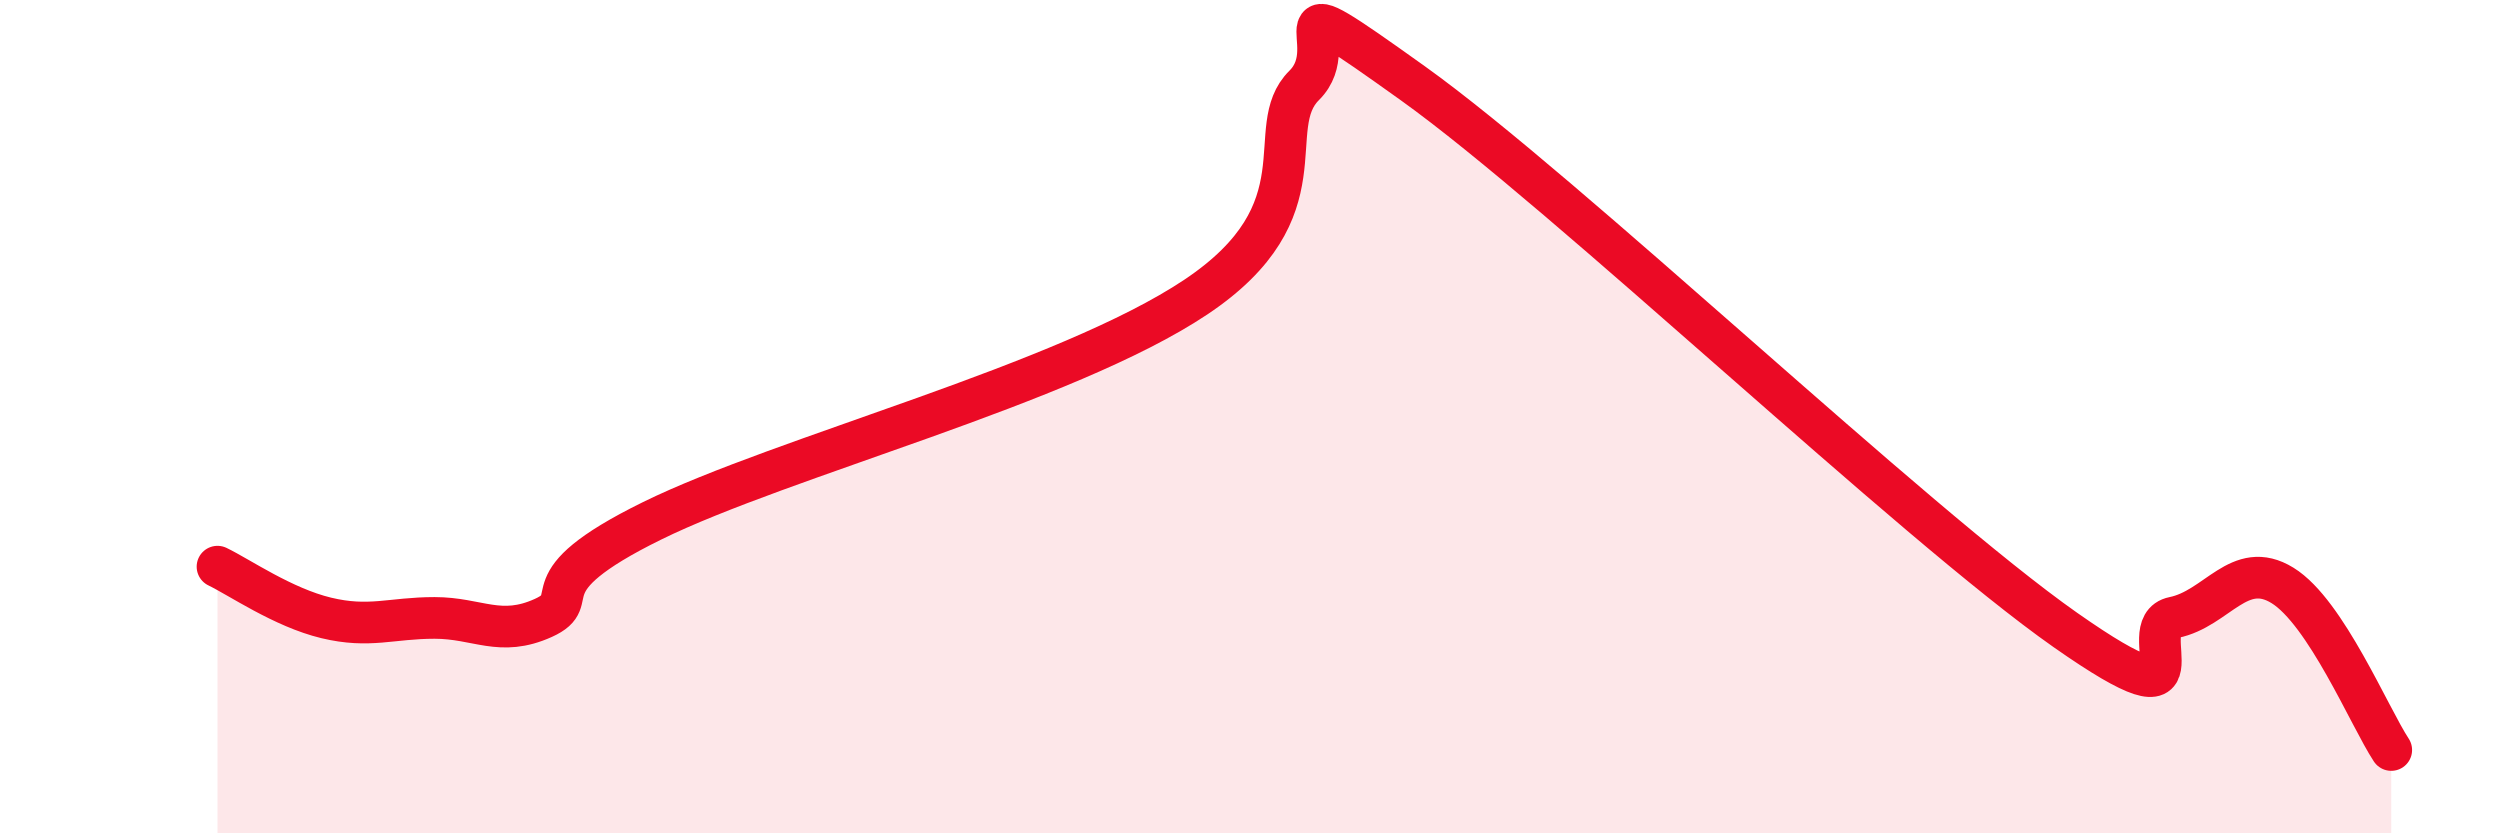
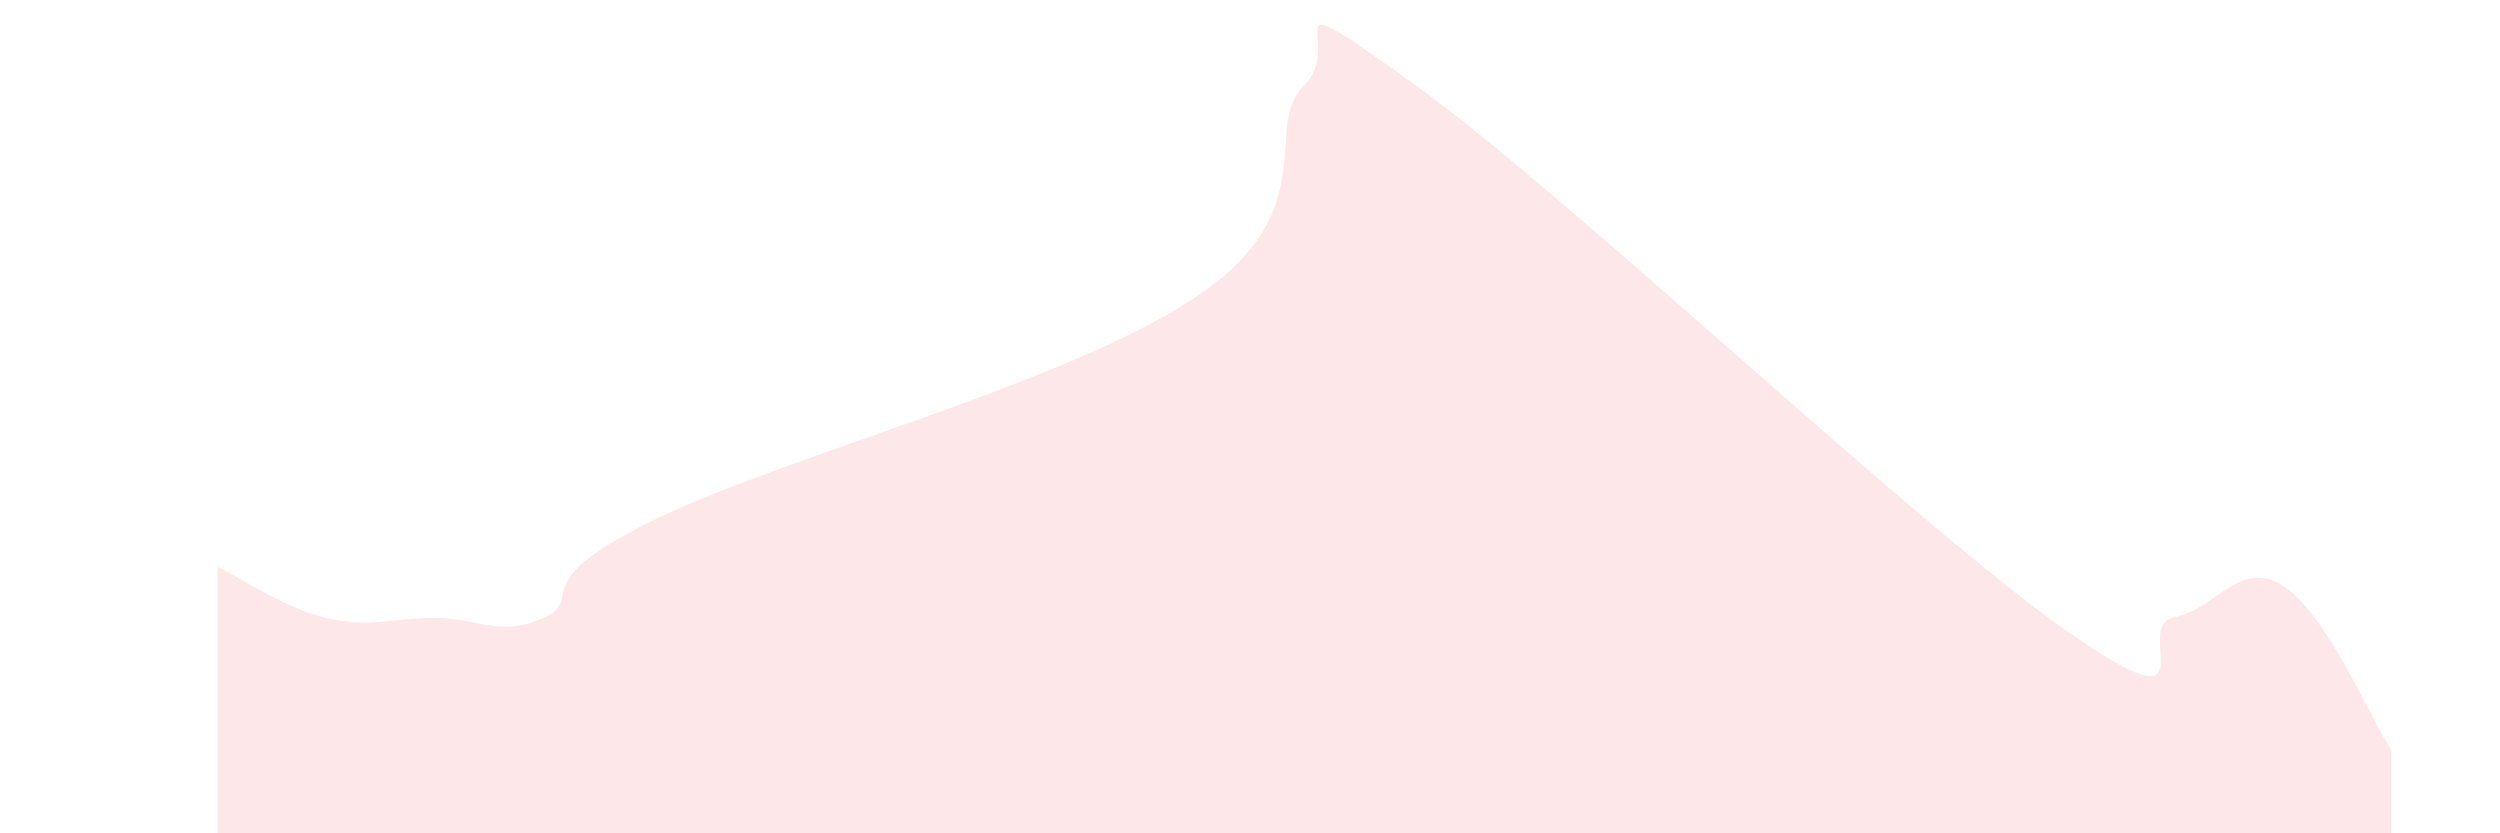
<svg xmlns="http://www.w3.org/2000/svg" width="60" height="20" viewBox="0 0 60 20">
  <path d="M 5.22,13.6 C 5.74,13.85 6.79,14.58 7.83,14.83 C 8.87,15.08 9.39,14.83 10.43,14.83 C 11.47,14.83 12,15.3 13.04,14.83 C 14.08,14.36 12.52,14.04 15.65,12.5 C 18.78,10.96 25.57,9.22 28.7,7.13 C 31.83,5.04 30.26,3.08 31.3,2.05 C 32.34,1.02 30.26,-0.61 33.91,2 C 37.56,4.61 45.92,12.56 49.57,15.12 C 53.22,17.68 51.13,15.03 52.17,14.82 C 53.21,14.61 53.74,13.41 54.78,14.05 C 55.82,14.69 56.87,17.21 57.39,18L57.39 20L5.22 20Z" fill="#EB0A25" opacity="0.1" stroke-linecap="round" stroke-linejoin="round" />
-   <path d="M 5.22,13.6 C 5.74,13.85 6.79,14.58 7.83,14.83 C 8.87,15.08 9.39,14.83 10.43,14.83 C 11.47,14.83 12,15.3 13.04,14.83 C 14.08,14.36 12.52,14.04 15.65,12.5 C 18.78,10.96 25.57,9.22 28.7,7.13 C 31.83,5.04 30.26,3.08 31.3,2.05 C 32.34,1.02 30.26,-0.61 33.91,2 C 37.56,4.61 45.92,12.56 49.57,15.12 C 53.22,17.68 51.13,15.03 52.17,14.82 C 53.21,14.61 53.74,13.41 54.78,14.05 C 55.82,14.69 56.87,17.21 57.39,18" stroke="#EB0A25" stroke-width="1" fill="none" stroke-linecap="round" stroke-linejoin="round" />
</svg>